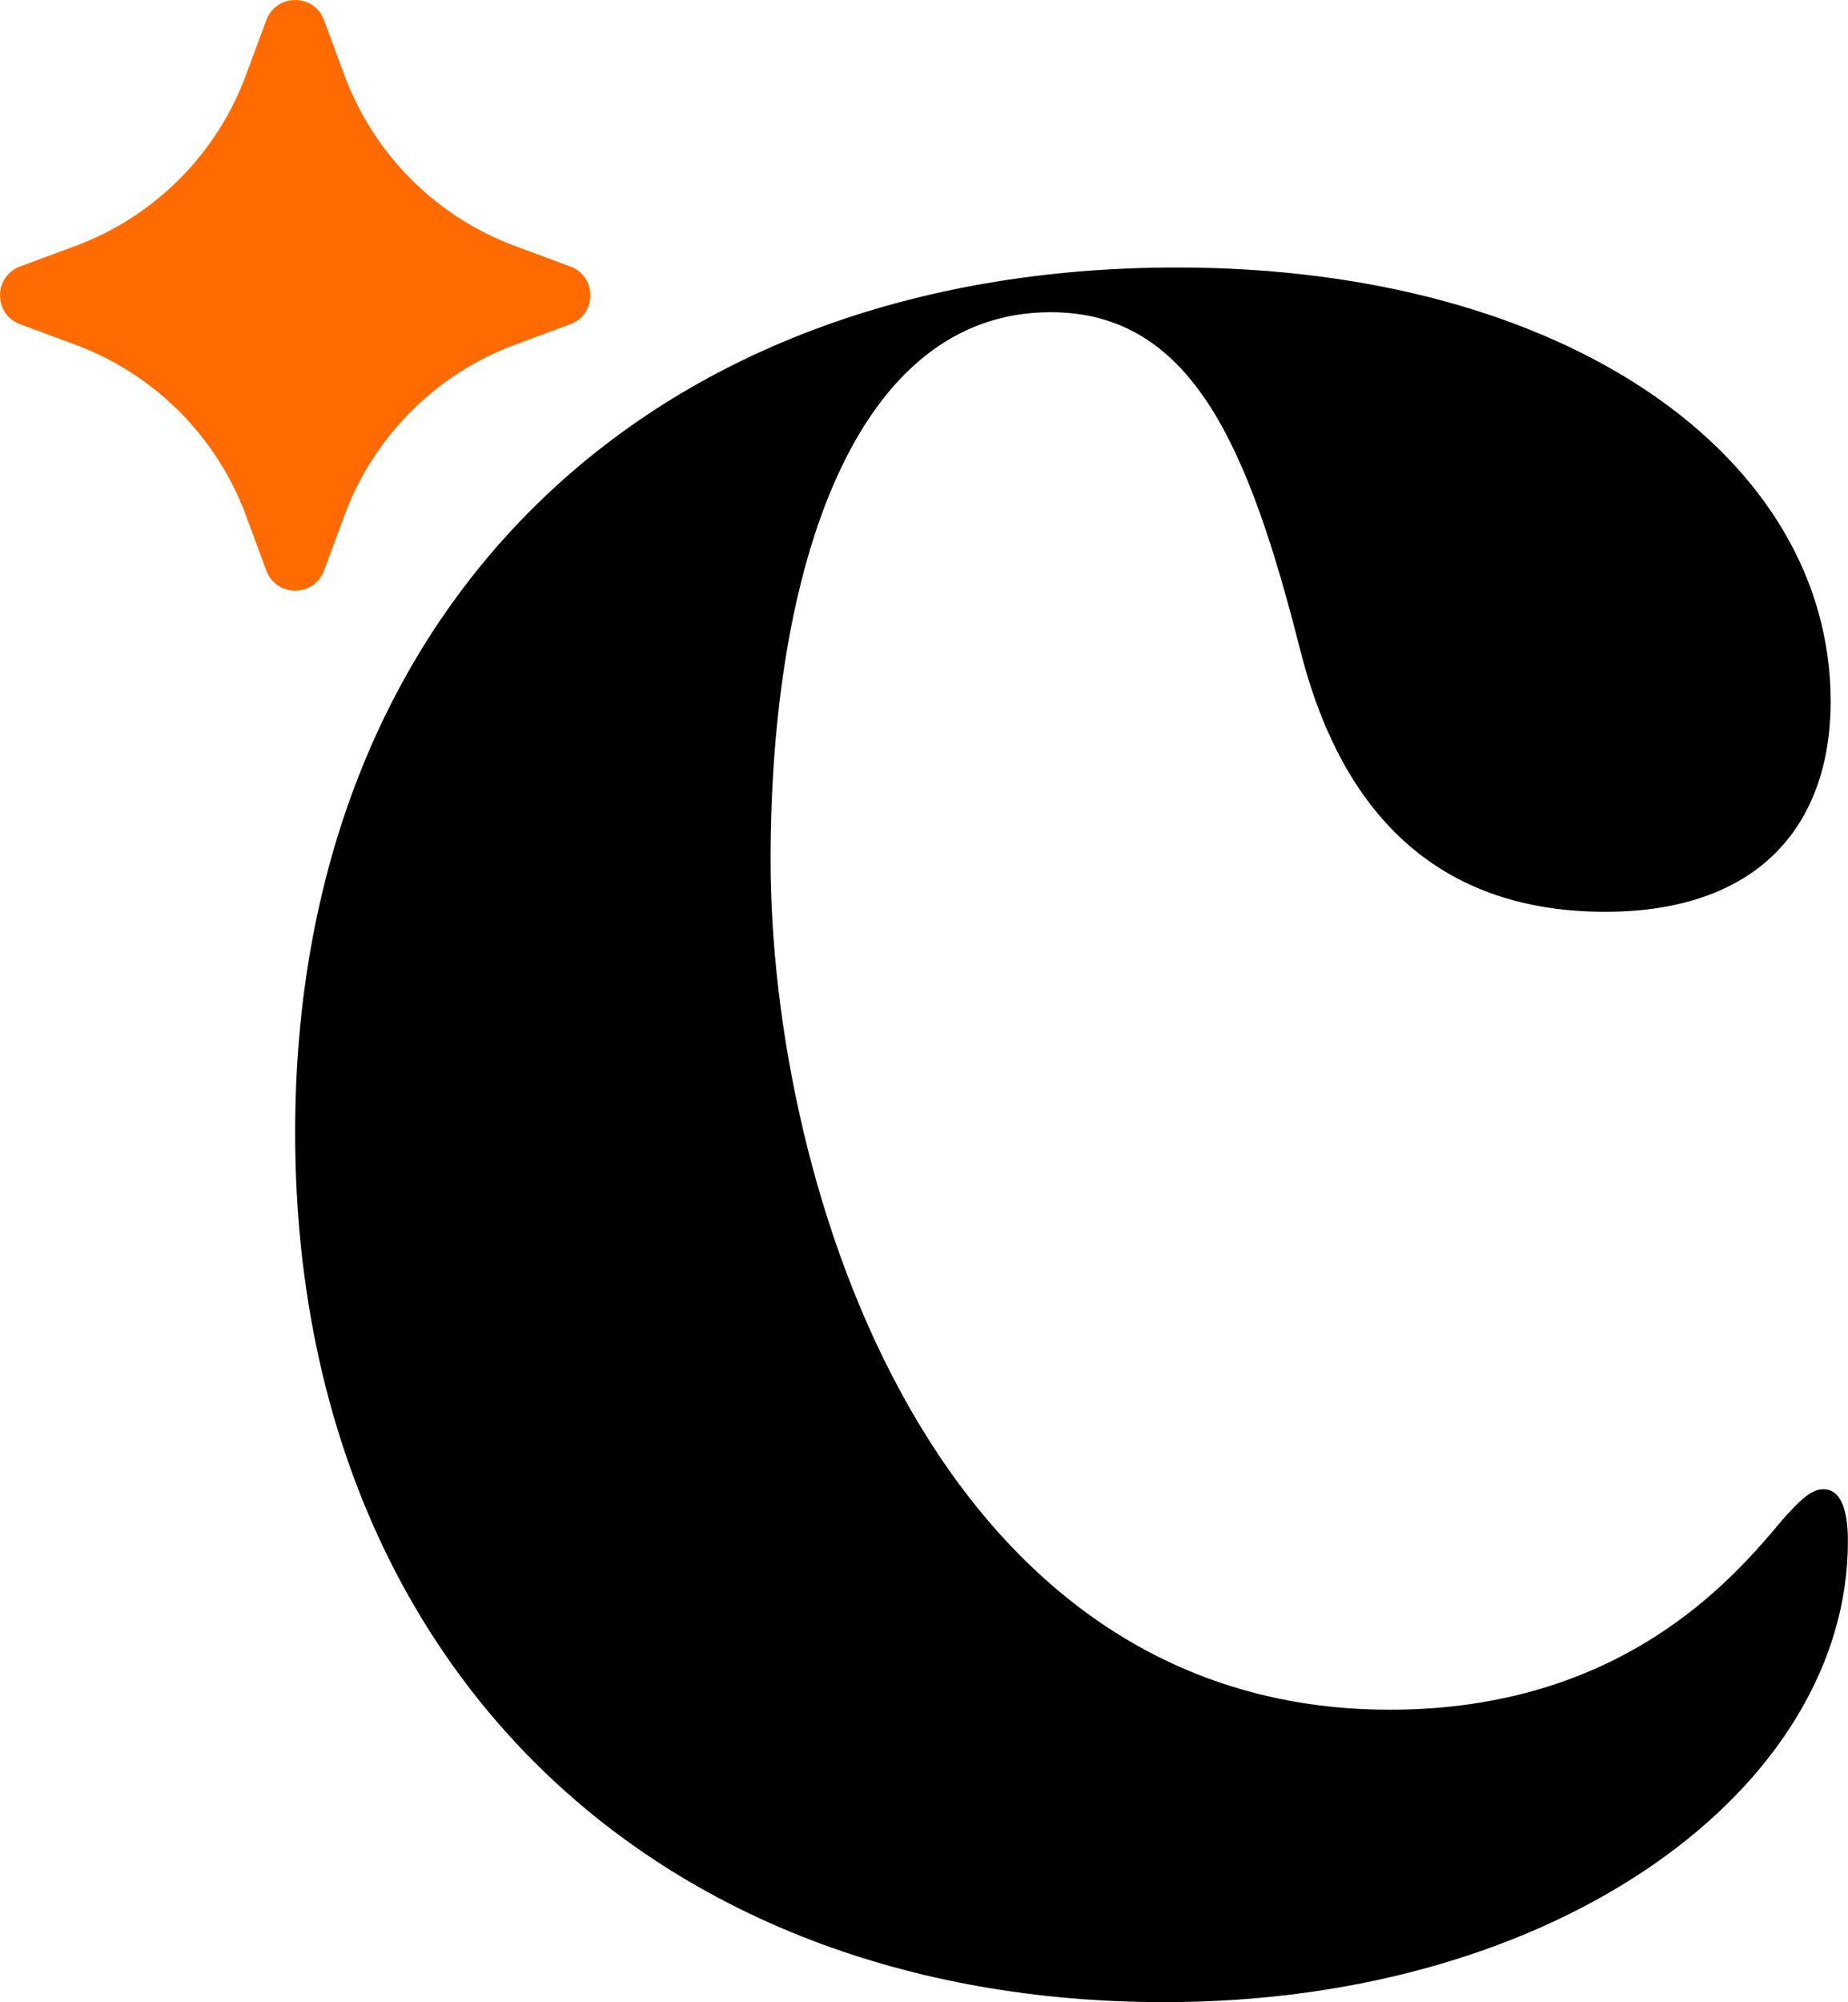
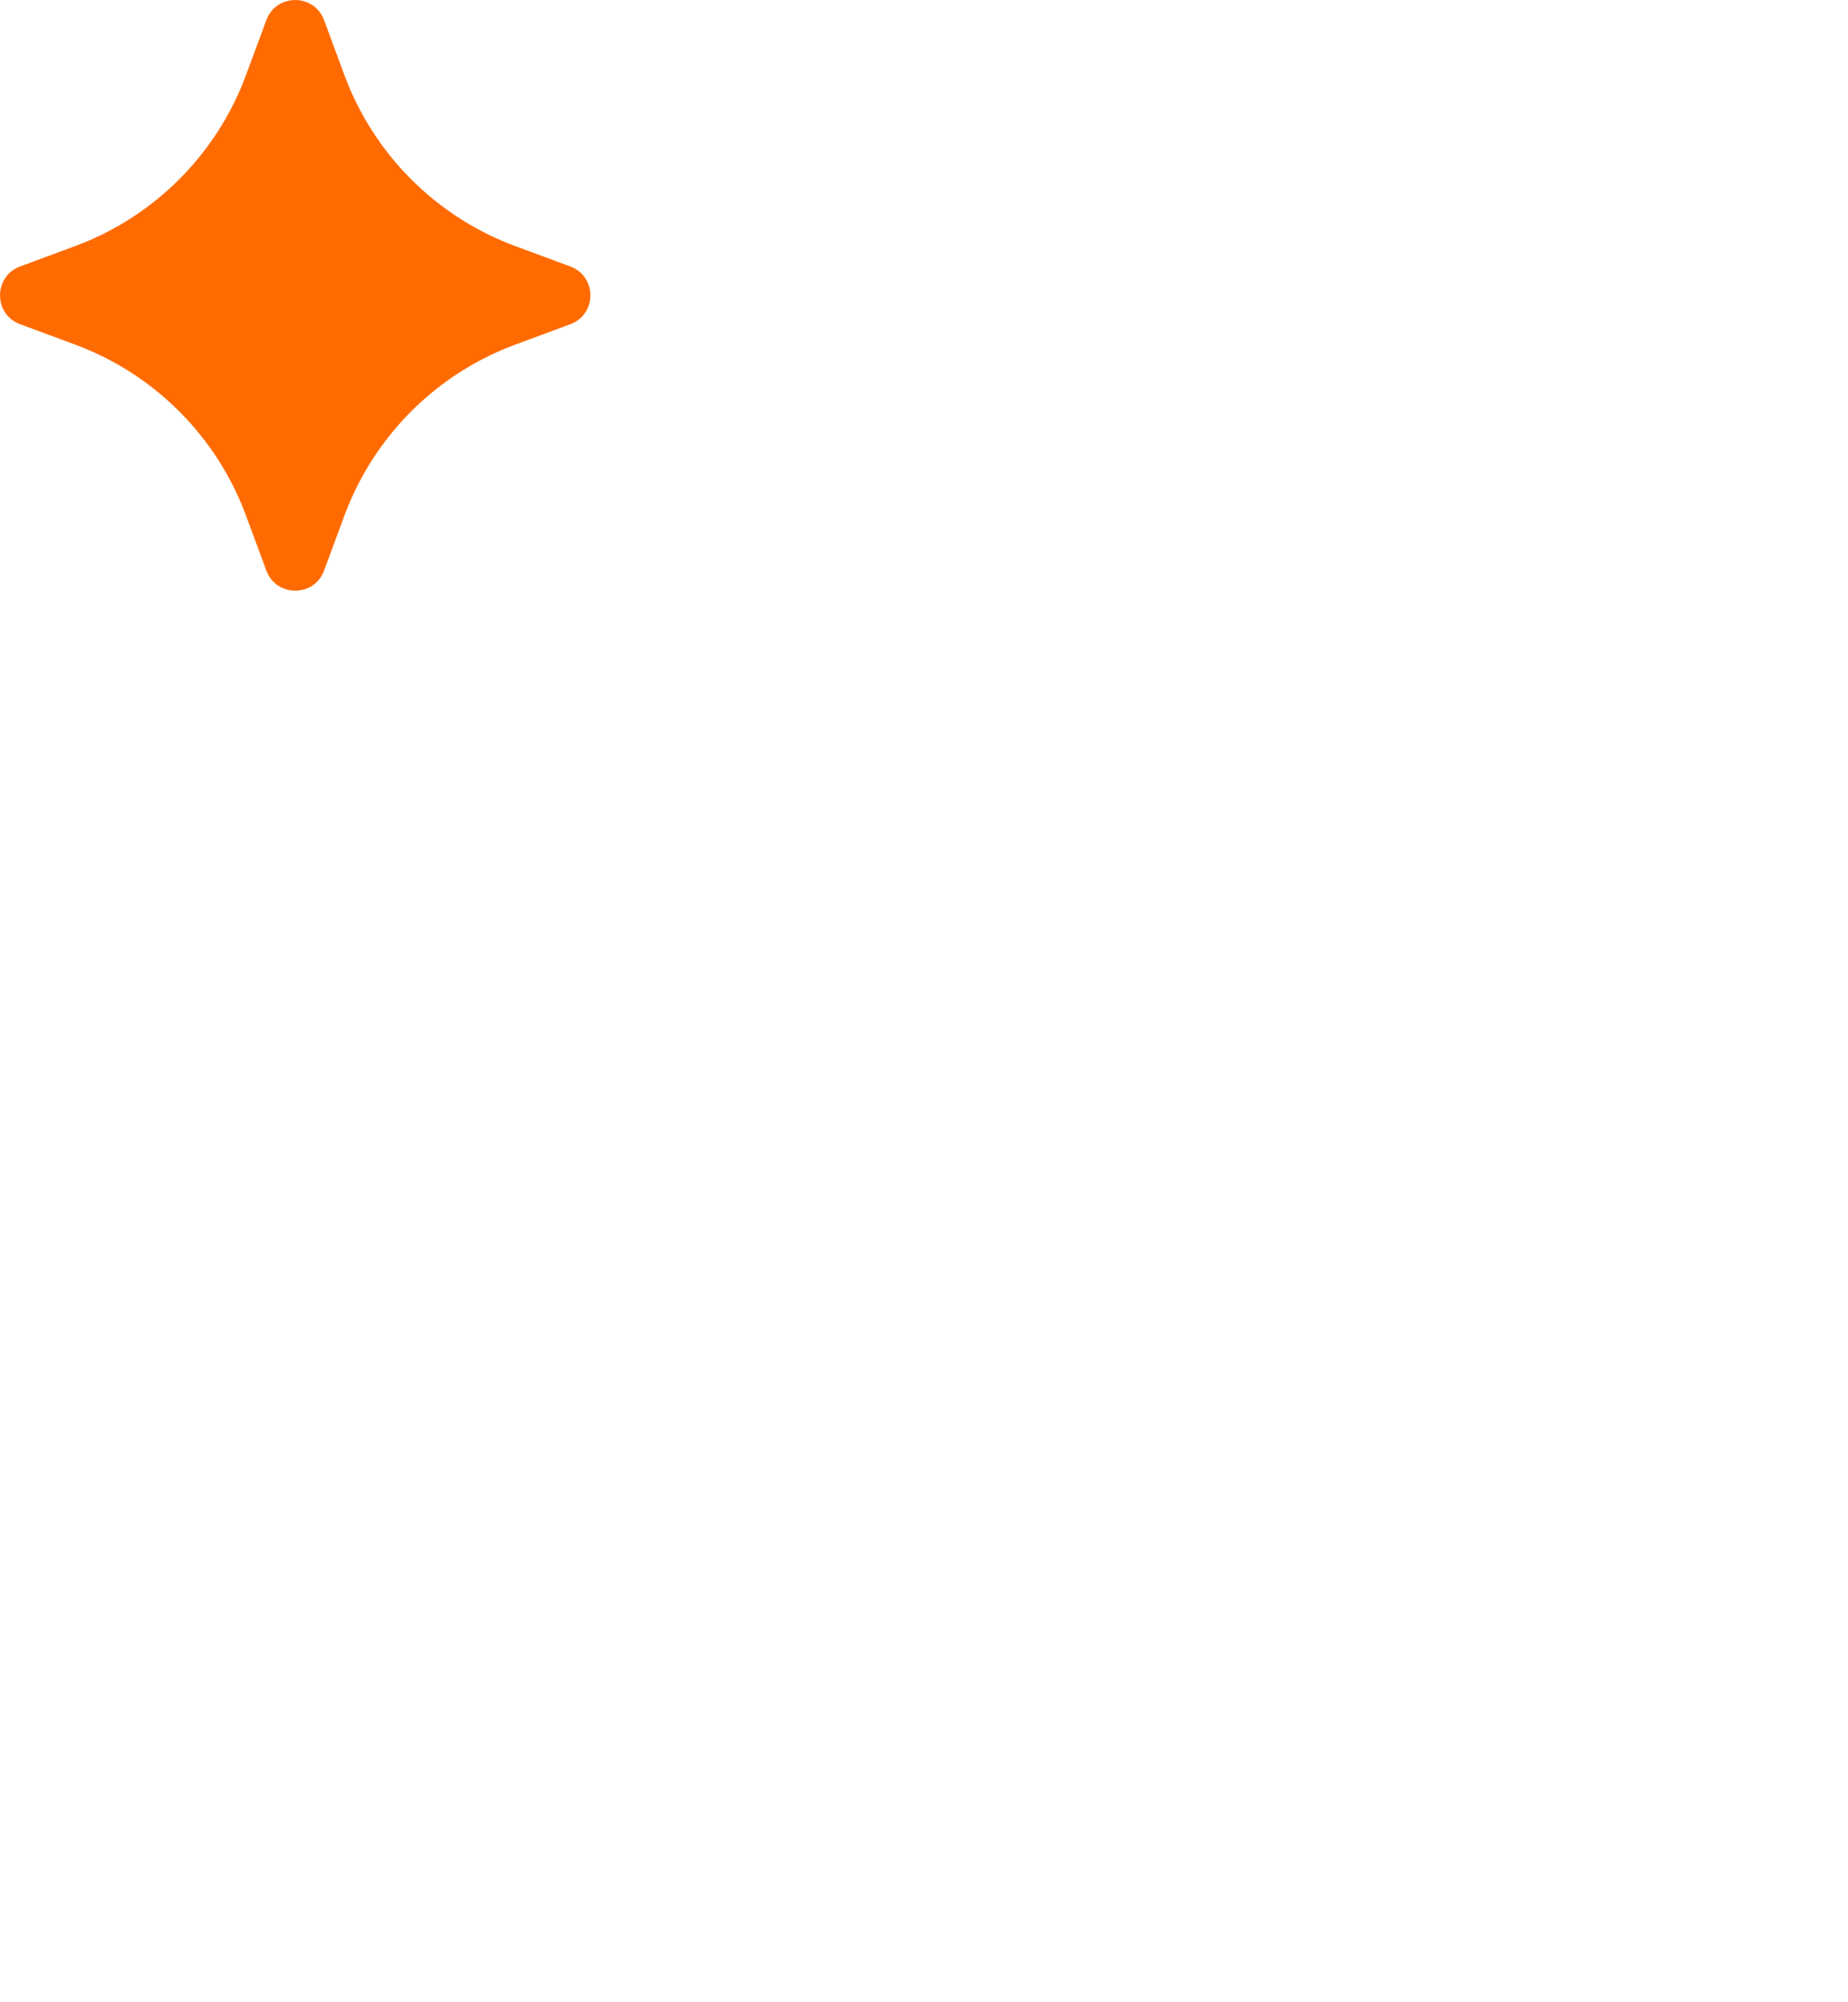
<svg xmlns="http://www.w3.org/2000/svg" id="Calque_1" data-name="Calque 1" viewBox="0 0 193.53 209.56">
  <defs>
    <style>
      .cls-1 {
        fill: #ff6b00;
      }
    </style>
  </defs>
-   <path d="M30.91,118.52c0-54.46,36.57-90.52,92.33-90.52,40.98,0,68.47,19.97,68.47,45.39,0,13.23-7.78,22.05-23.6,22.05-19.71,0-28.27-12.97-31.9-27.23-5.45-21.53-11.41-35.53-26.2-35.53-20.49,0-29.31,26.71-29.31,57.32,0,34.23,17.12,88.96,64.84,88.96,24.12,0,35.79-13.49,40.98-19.71,1.82-2.07,3.11-3.37,4.41-3.37,1.82,0,2.59,2.07,2.59,5.45,0,25.68-30.09,48.24-71.58,48.24-53.95,0-91.03-36.05-91.03-91.03Z" />
  <path class="cls-1" d="M25.77,7.84l2.12-5.73c1.04-2.81,5.01-2.81,6.05,0l2.12,5.73c3.07,8.31,9.62,14.86,17.93,17.93l5.73,2.12c2.81,1.04,2.81,5.01,0,6.05l-5.73,2.12c-8.31,3.07-14.86,9.62-17.93,17.93l-2.12,5.73c-1.04,2.81-5.01,2.81-6.05,0l-2.12-5.73c-3.07-8.31-9.62-14.86-17.93-17.93l-5.73-2.12c-2.81-1.04-2.81-5.01,0-6.05l5.73-2.12c8.31-3.07,14.86-9.62,17.93-17.93Z" />
</svg>